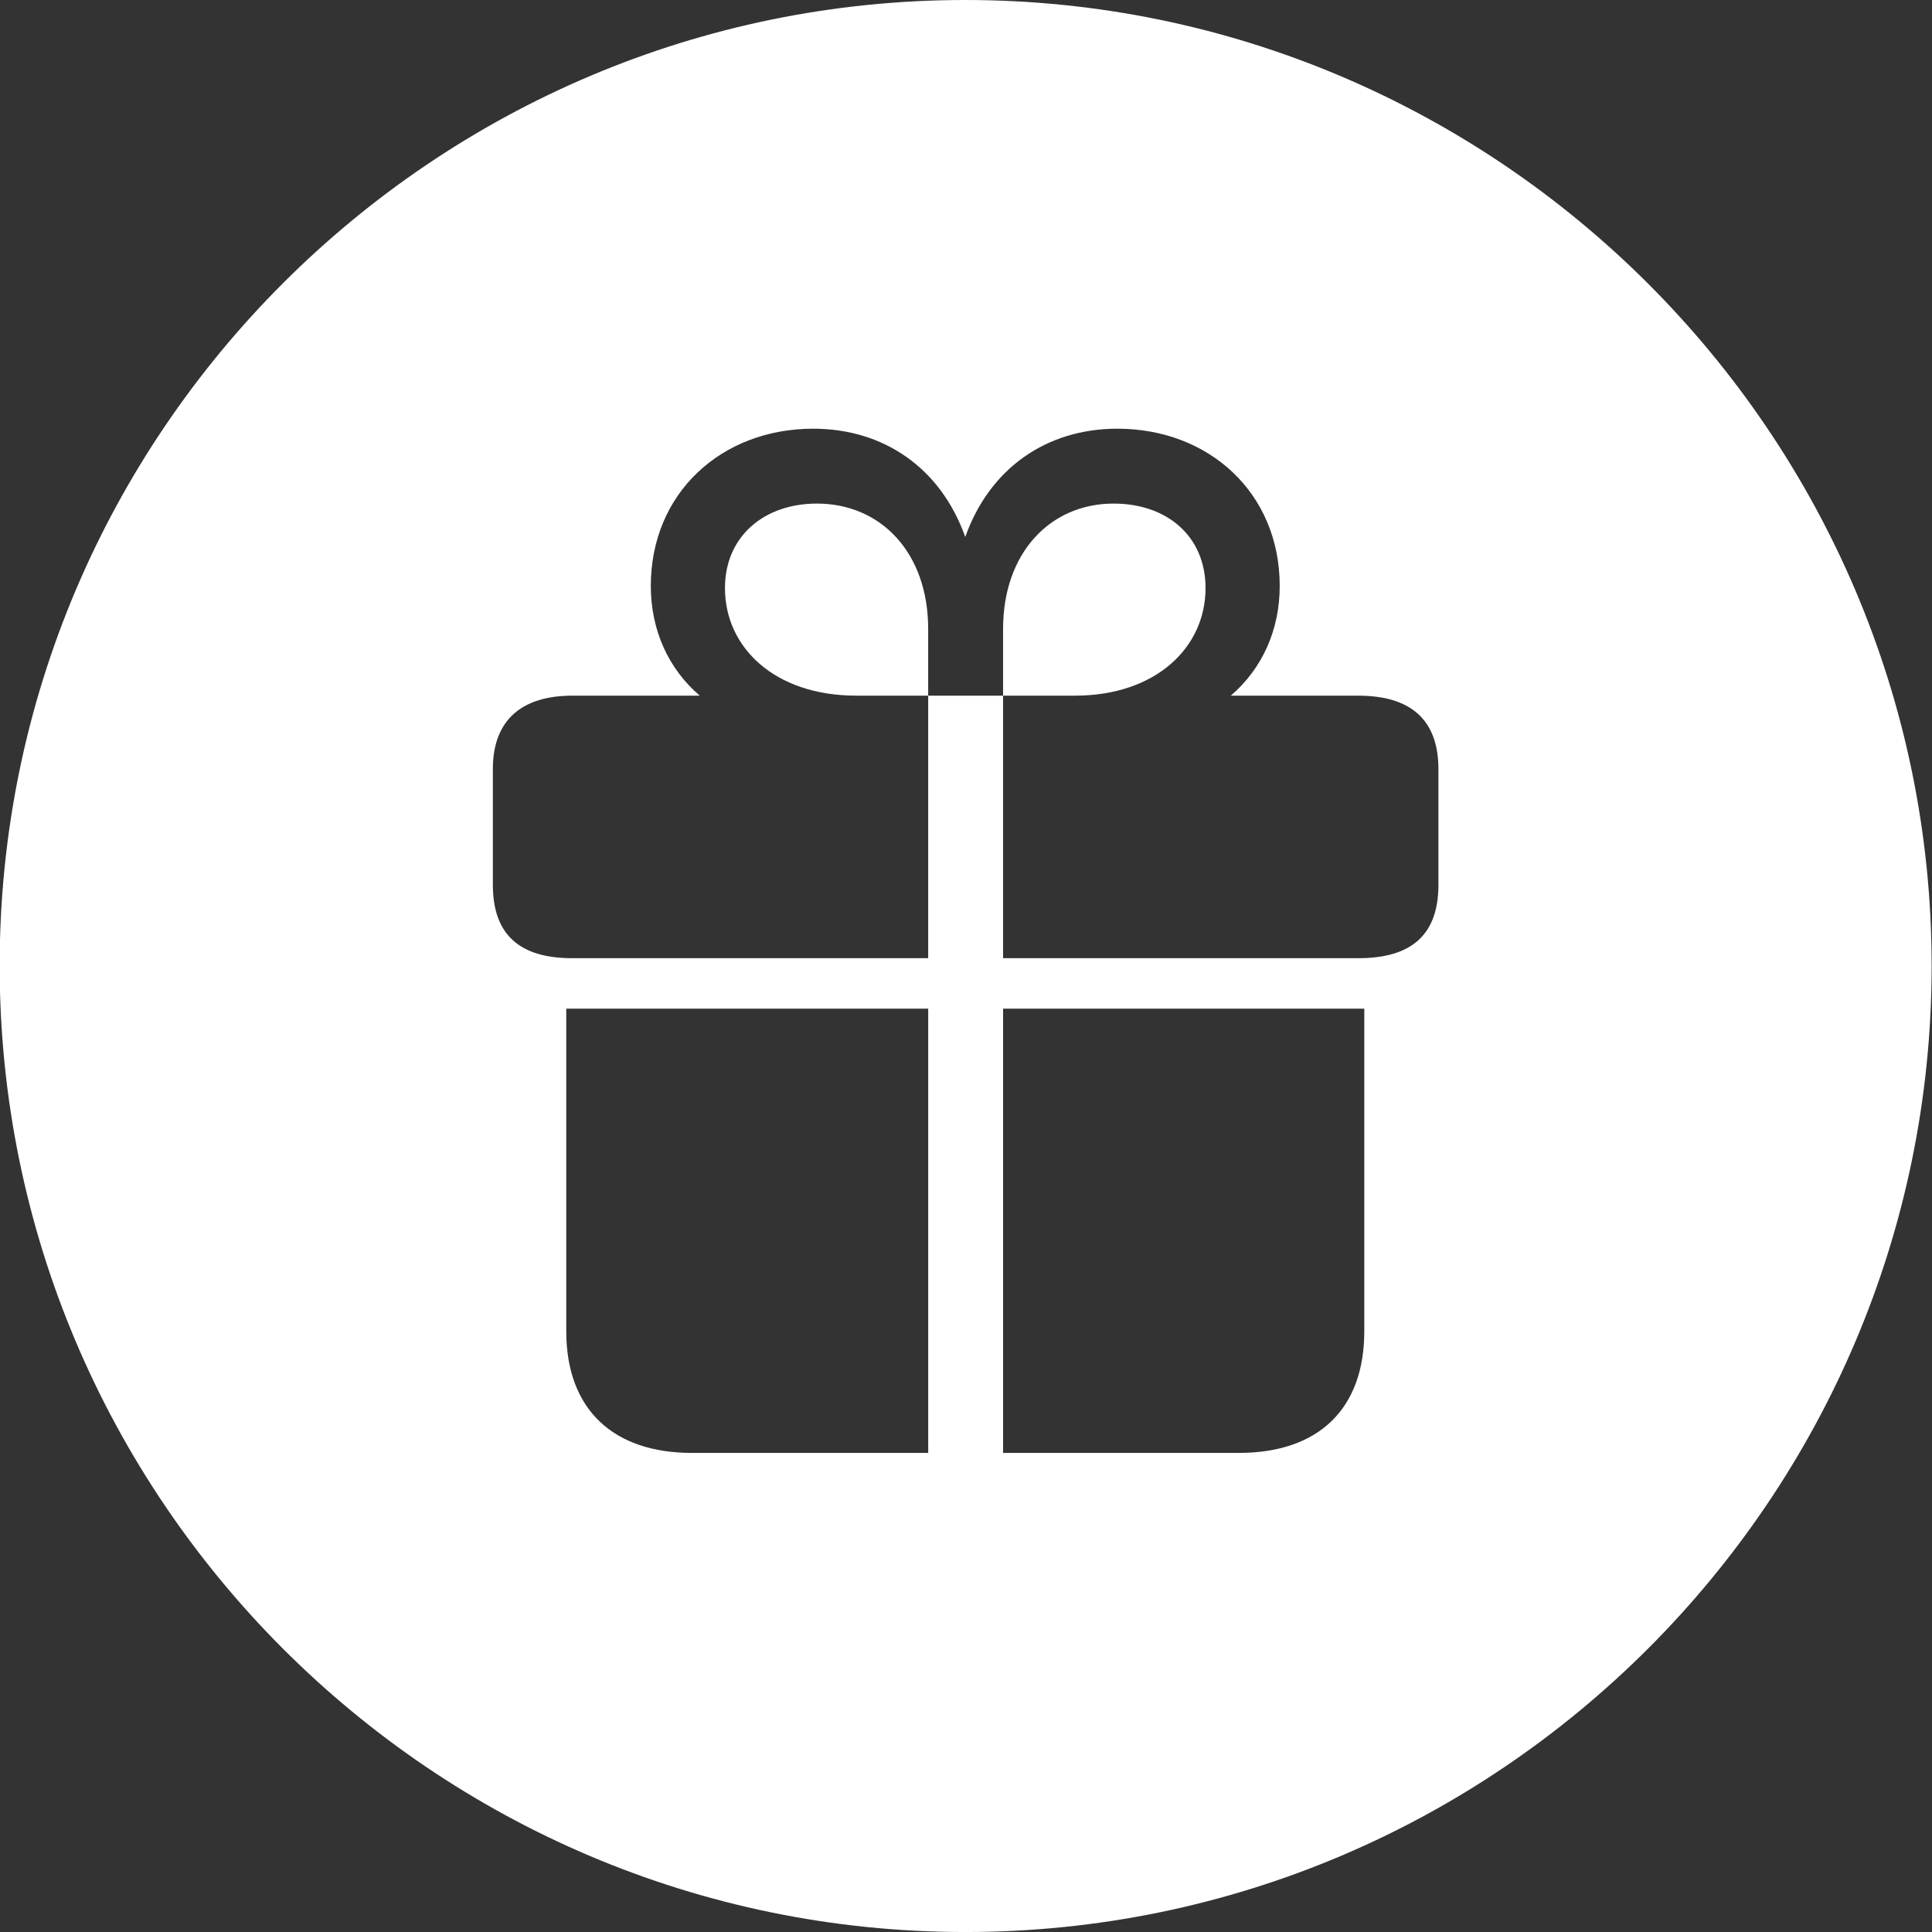
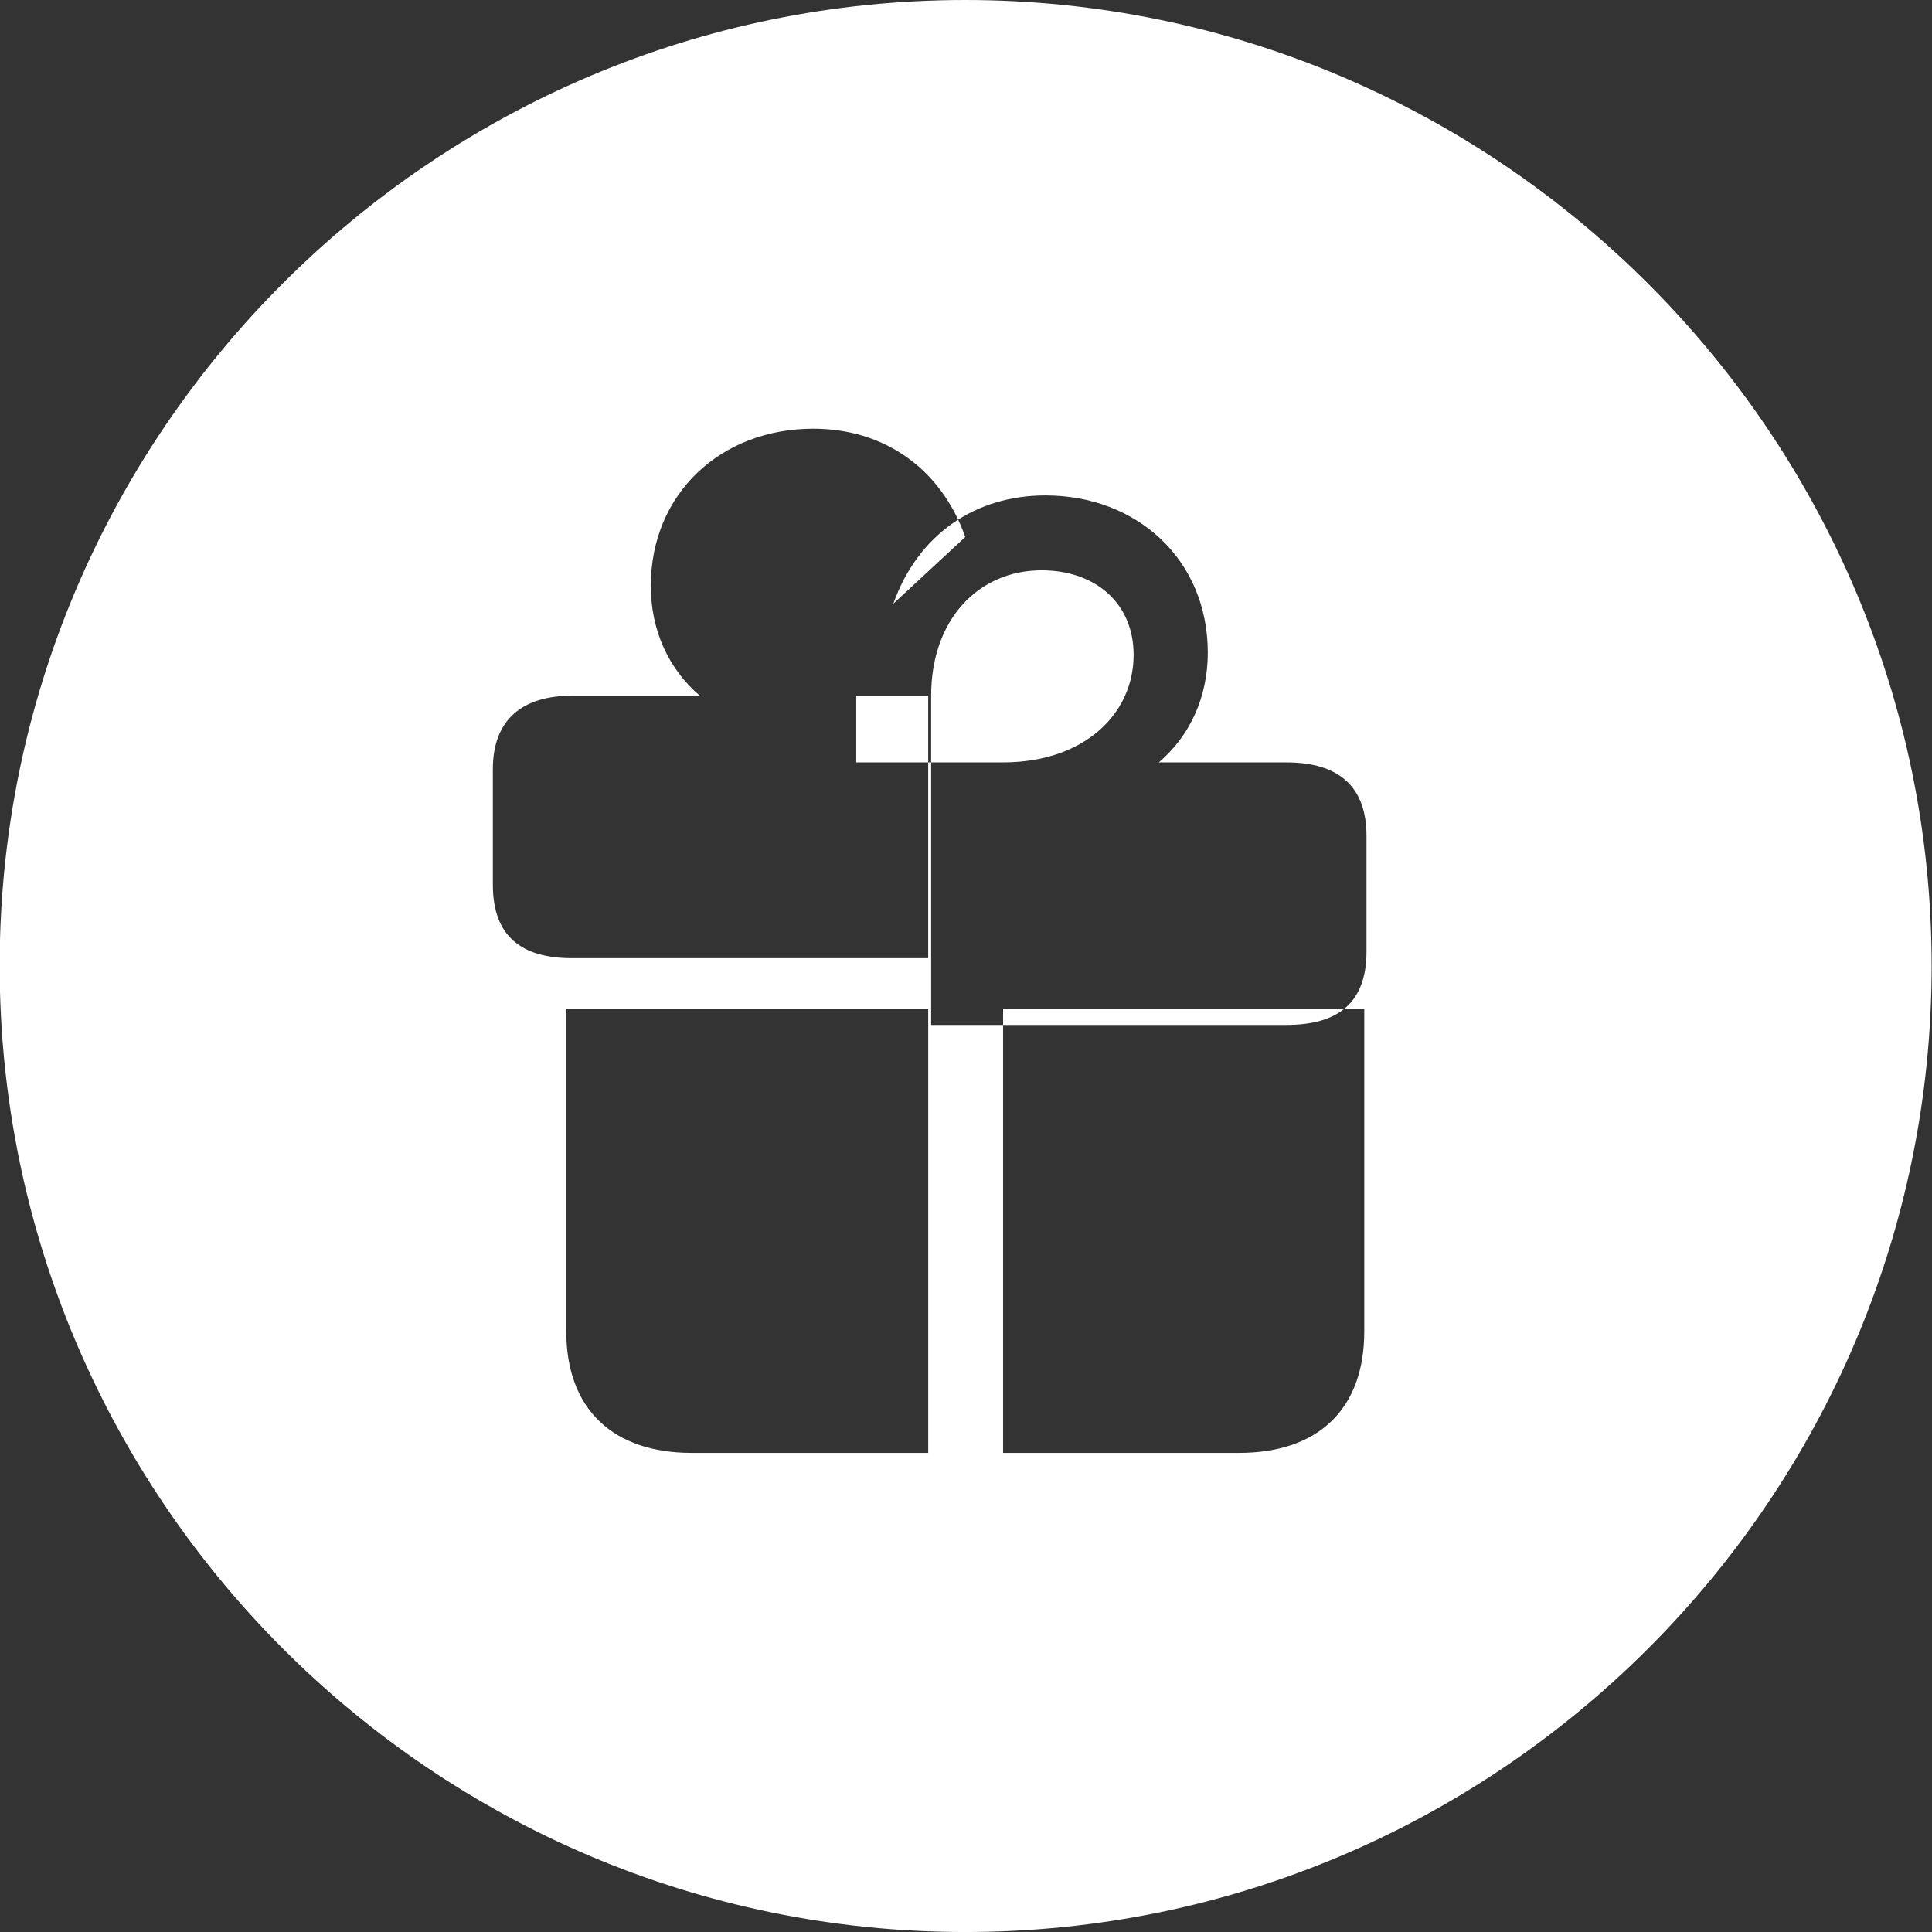
<svg xmlns="http://www.w3.org/2000/svg" id="Layer_2" data-name="Layer 2" viewBox="0 0 1000 1000">
  <rect x="0" y="0" width="1000" height="1000" fill="#333333" stroke="none" />
  <defs>
    <style>
      .cls-1 {
        fill: #fff;
      }
    </style>
  </defs>
-   <path class="cls-1" d="M999.82,499.82c0,275.62-224.57,500.19-500.19,500.19S-.18,775.44-.18,499.82,224.39,0,499.62,0s500.19,224.57,500.19,499.81ZM293.1,522.08v166.98c0,40.69,24.57,62.96,64.88,62.96h122.46v-229.94h-187.33ZM519.2,522.08v229.94h122.07c40.69,0,64.88-22.26,64.88-62.96v-166.98h-186.95ZM499.62,277.94c-12.67-35.7-42.23-56.05-78.69-56.05-47.6,0-84.07,33.4-84.07,81.38,0,23.03,9.21,42.99,25.34,56.81h-66.03c-25.72,0-41.07,12.28-41.07,38v59.88c0,26.49,14.59,38,41.07,38h184.26v-135.89h-37.24c-42.23,0-67.95-24.95-67.95-55.66,0-26.87,20.35-43.76,47.6-43.76,33.02,0,57.58,25.34,57.58,64.88v34.55h38.77v-34.55c0-39.54,24.57-64.88,57.2-64.88,27.64,0,47.6,16.89,47.6,43.76,0,30.71-25.72,55.66-67.56,55.66h-37.24v135.89h183.88c26.87,0,41.46-11.51,41.46-38v-59.88c0-25.72-14.59-38-41.46-38h-66.03c16.12-13.82,25.34-33.78,25.34-56.81,0-47.98-36.47-81.38-84.07-81.38-36.47,0-66.03,20.35-78.7,56.05Z" />
+   <path class="cls-1" d="M999.82,499.82c0,275.62-224.57,500.19-500.19,500.19S-.18,775.44-.18,499.82,224.39,0,499.62,0s500.19,224.57,500.19,499.81ZM293.1,522.08v166.98c0,40.69,24.57,62.96,64.88,62.96h122.46v-229.94h-187.33ZM519.2,522.08v229.94h122.07c40.69,0,64.88-22.26,64.88-62.96v-166.98h-186.95ZM499.62,277.94c-12.67-35.7-42.23-56.05-78.69-56.05-47.6,0-84.07,33.4-84.07,81.38,0,23.03,9.21,42.99,25.34,56.81h-66.03c-25.72,0-41.07,12.28-41.07,38v59.88c0,26.49,14.59,38,41.07,38h184.26v-135.89h-37.24v34.55h38.77v-34.55c0-39.54,24.57-64.88,57.2-64.88,27.64,0,47.6,16.89,47.6,43.76,0,30.71-25.72,55.66-67.56,55.66h-37.24v135.89h183.88c26.87,0,41.46-11.51,41.46-38v-59.88c0-25.72-14.59-38-41.46-38h-66.03c16.12-13.82,25.34-33.78,25.34-56.81,0-47.98-36.47-81.38-84.07-81.38-36.47,0-66.03,20.35-78.7,56.05Z" />
</svg>